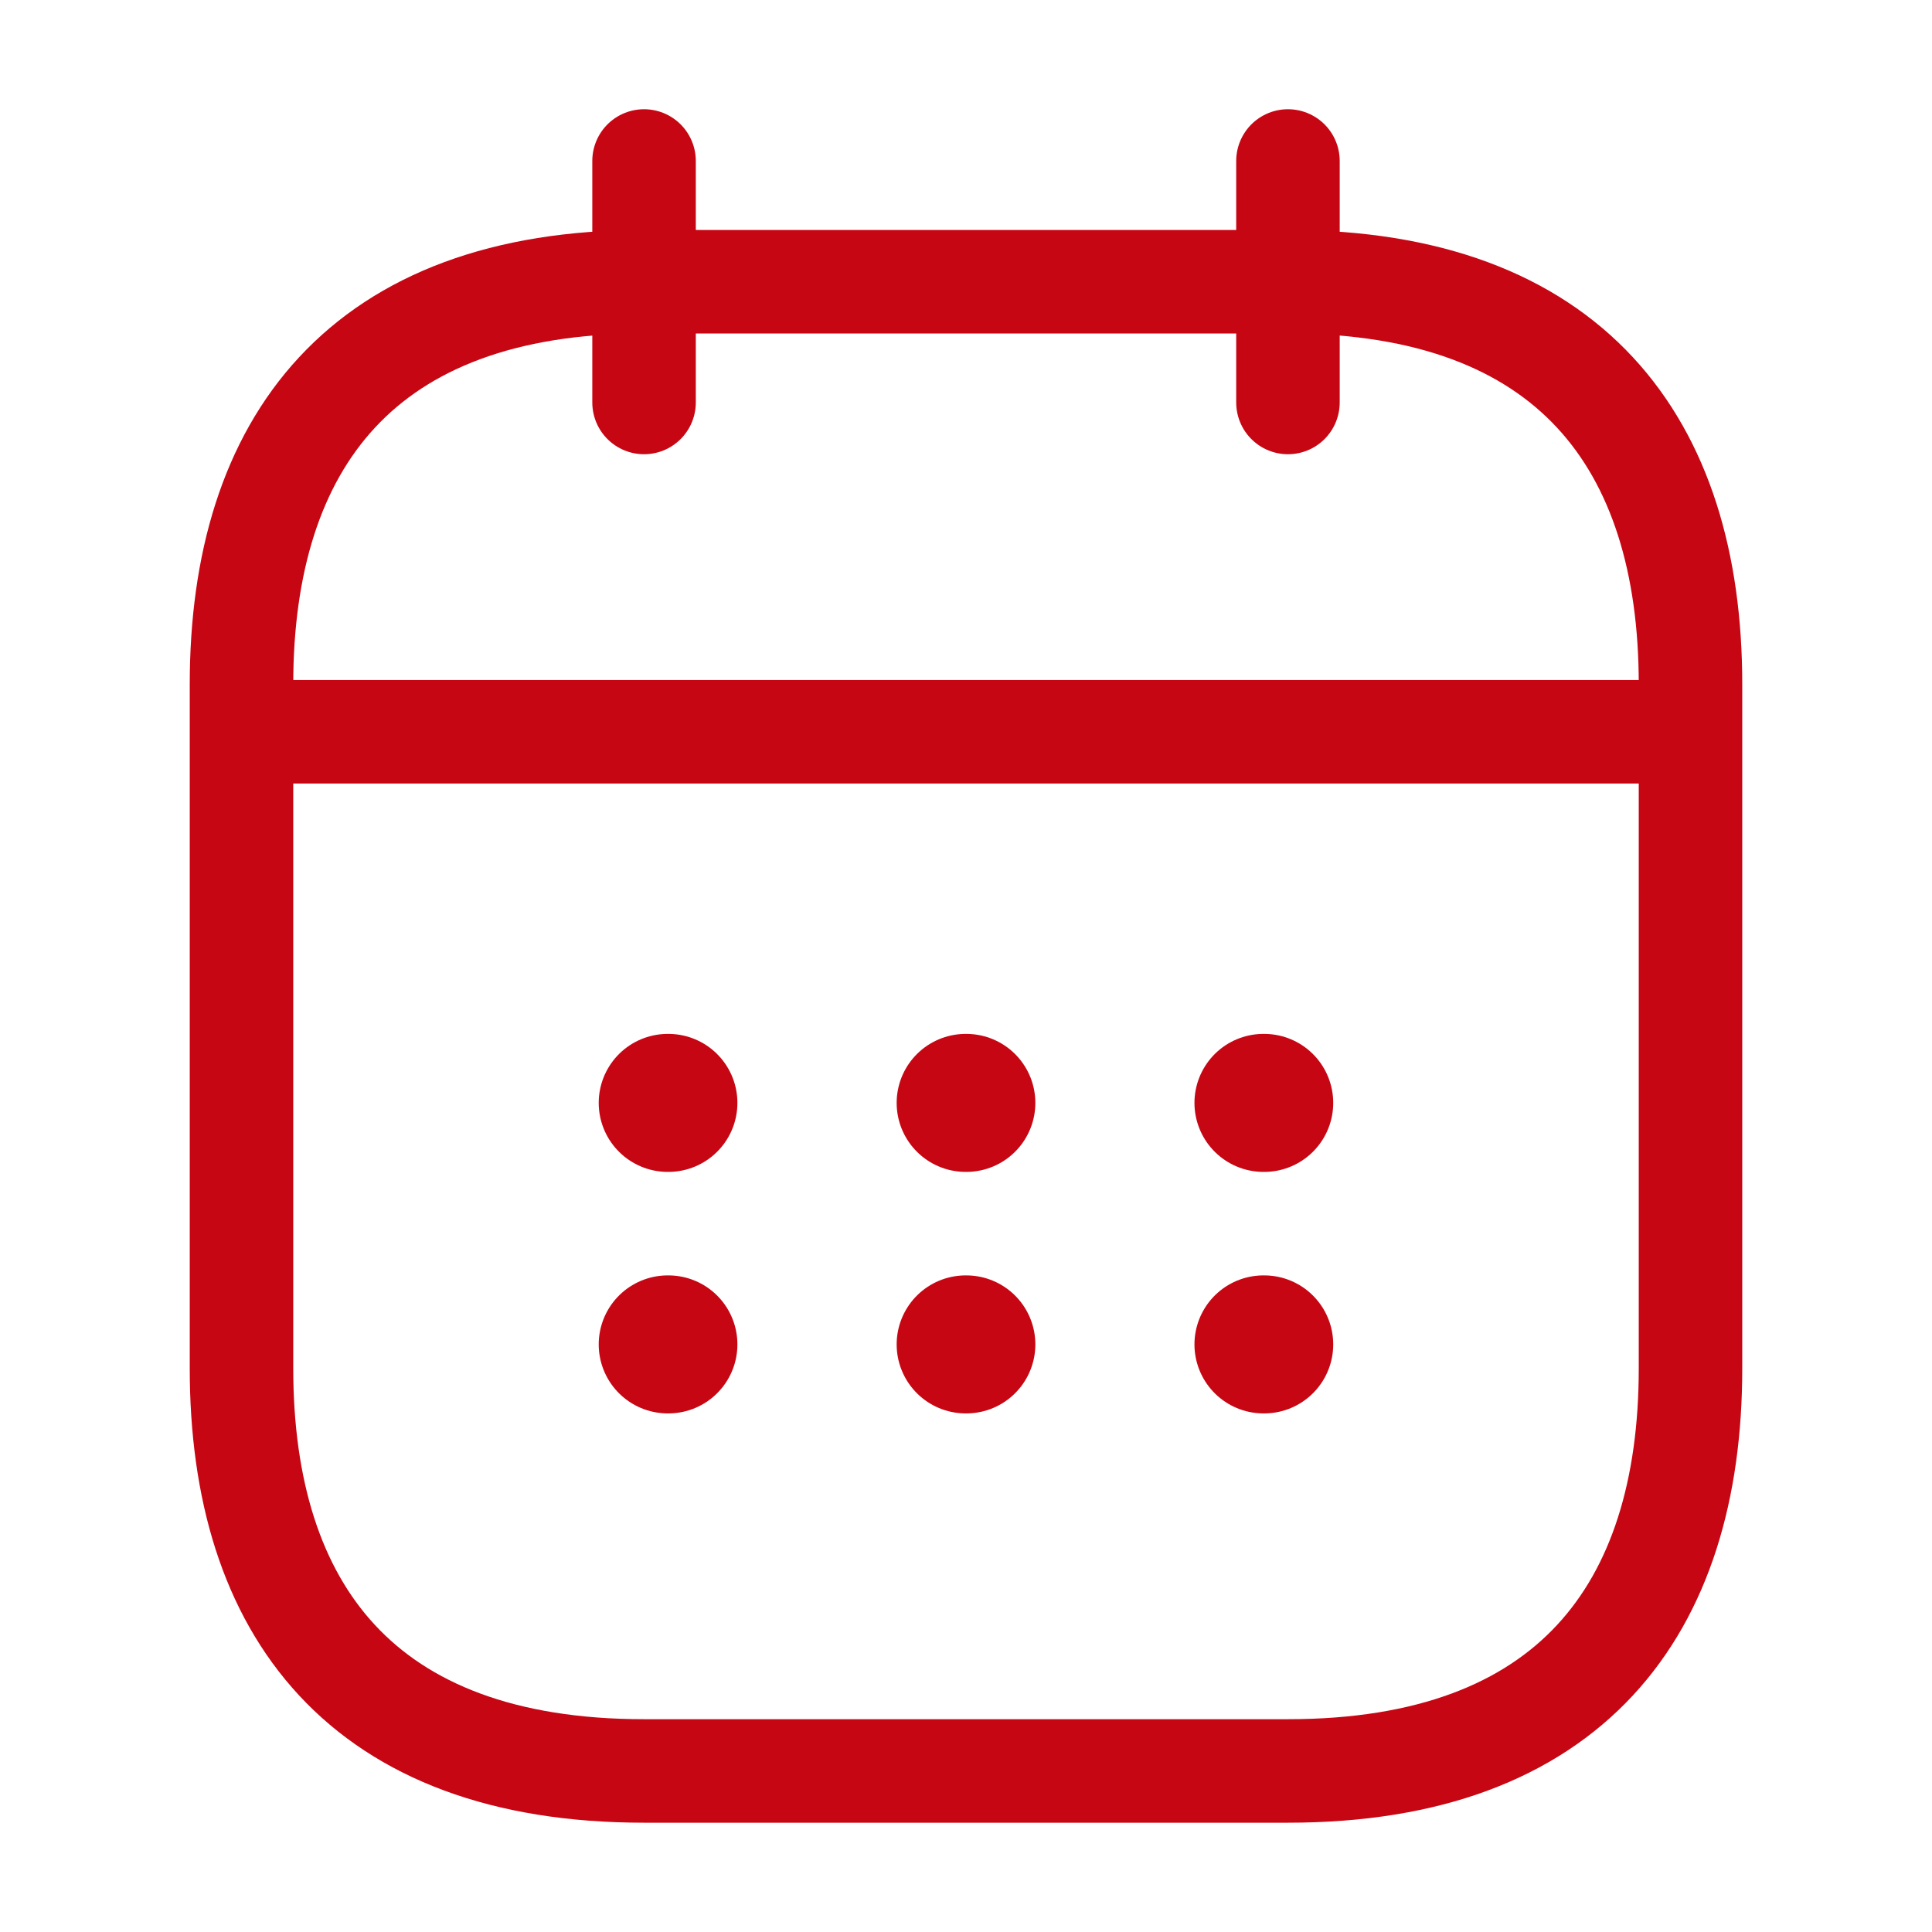
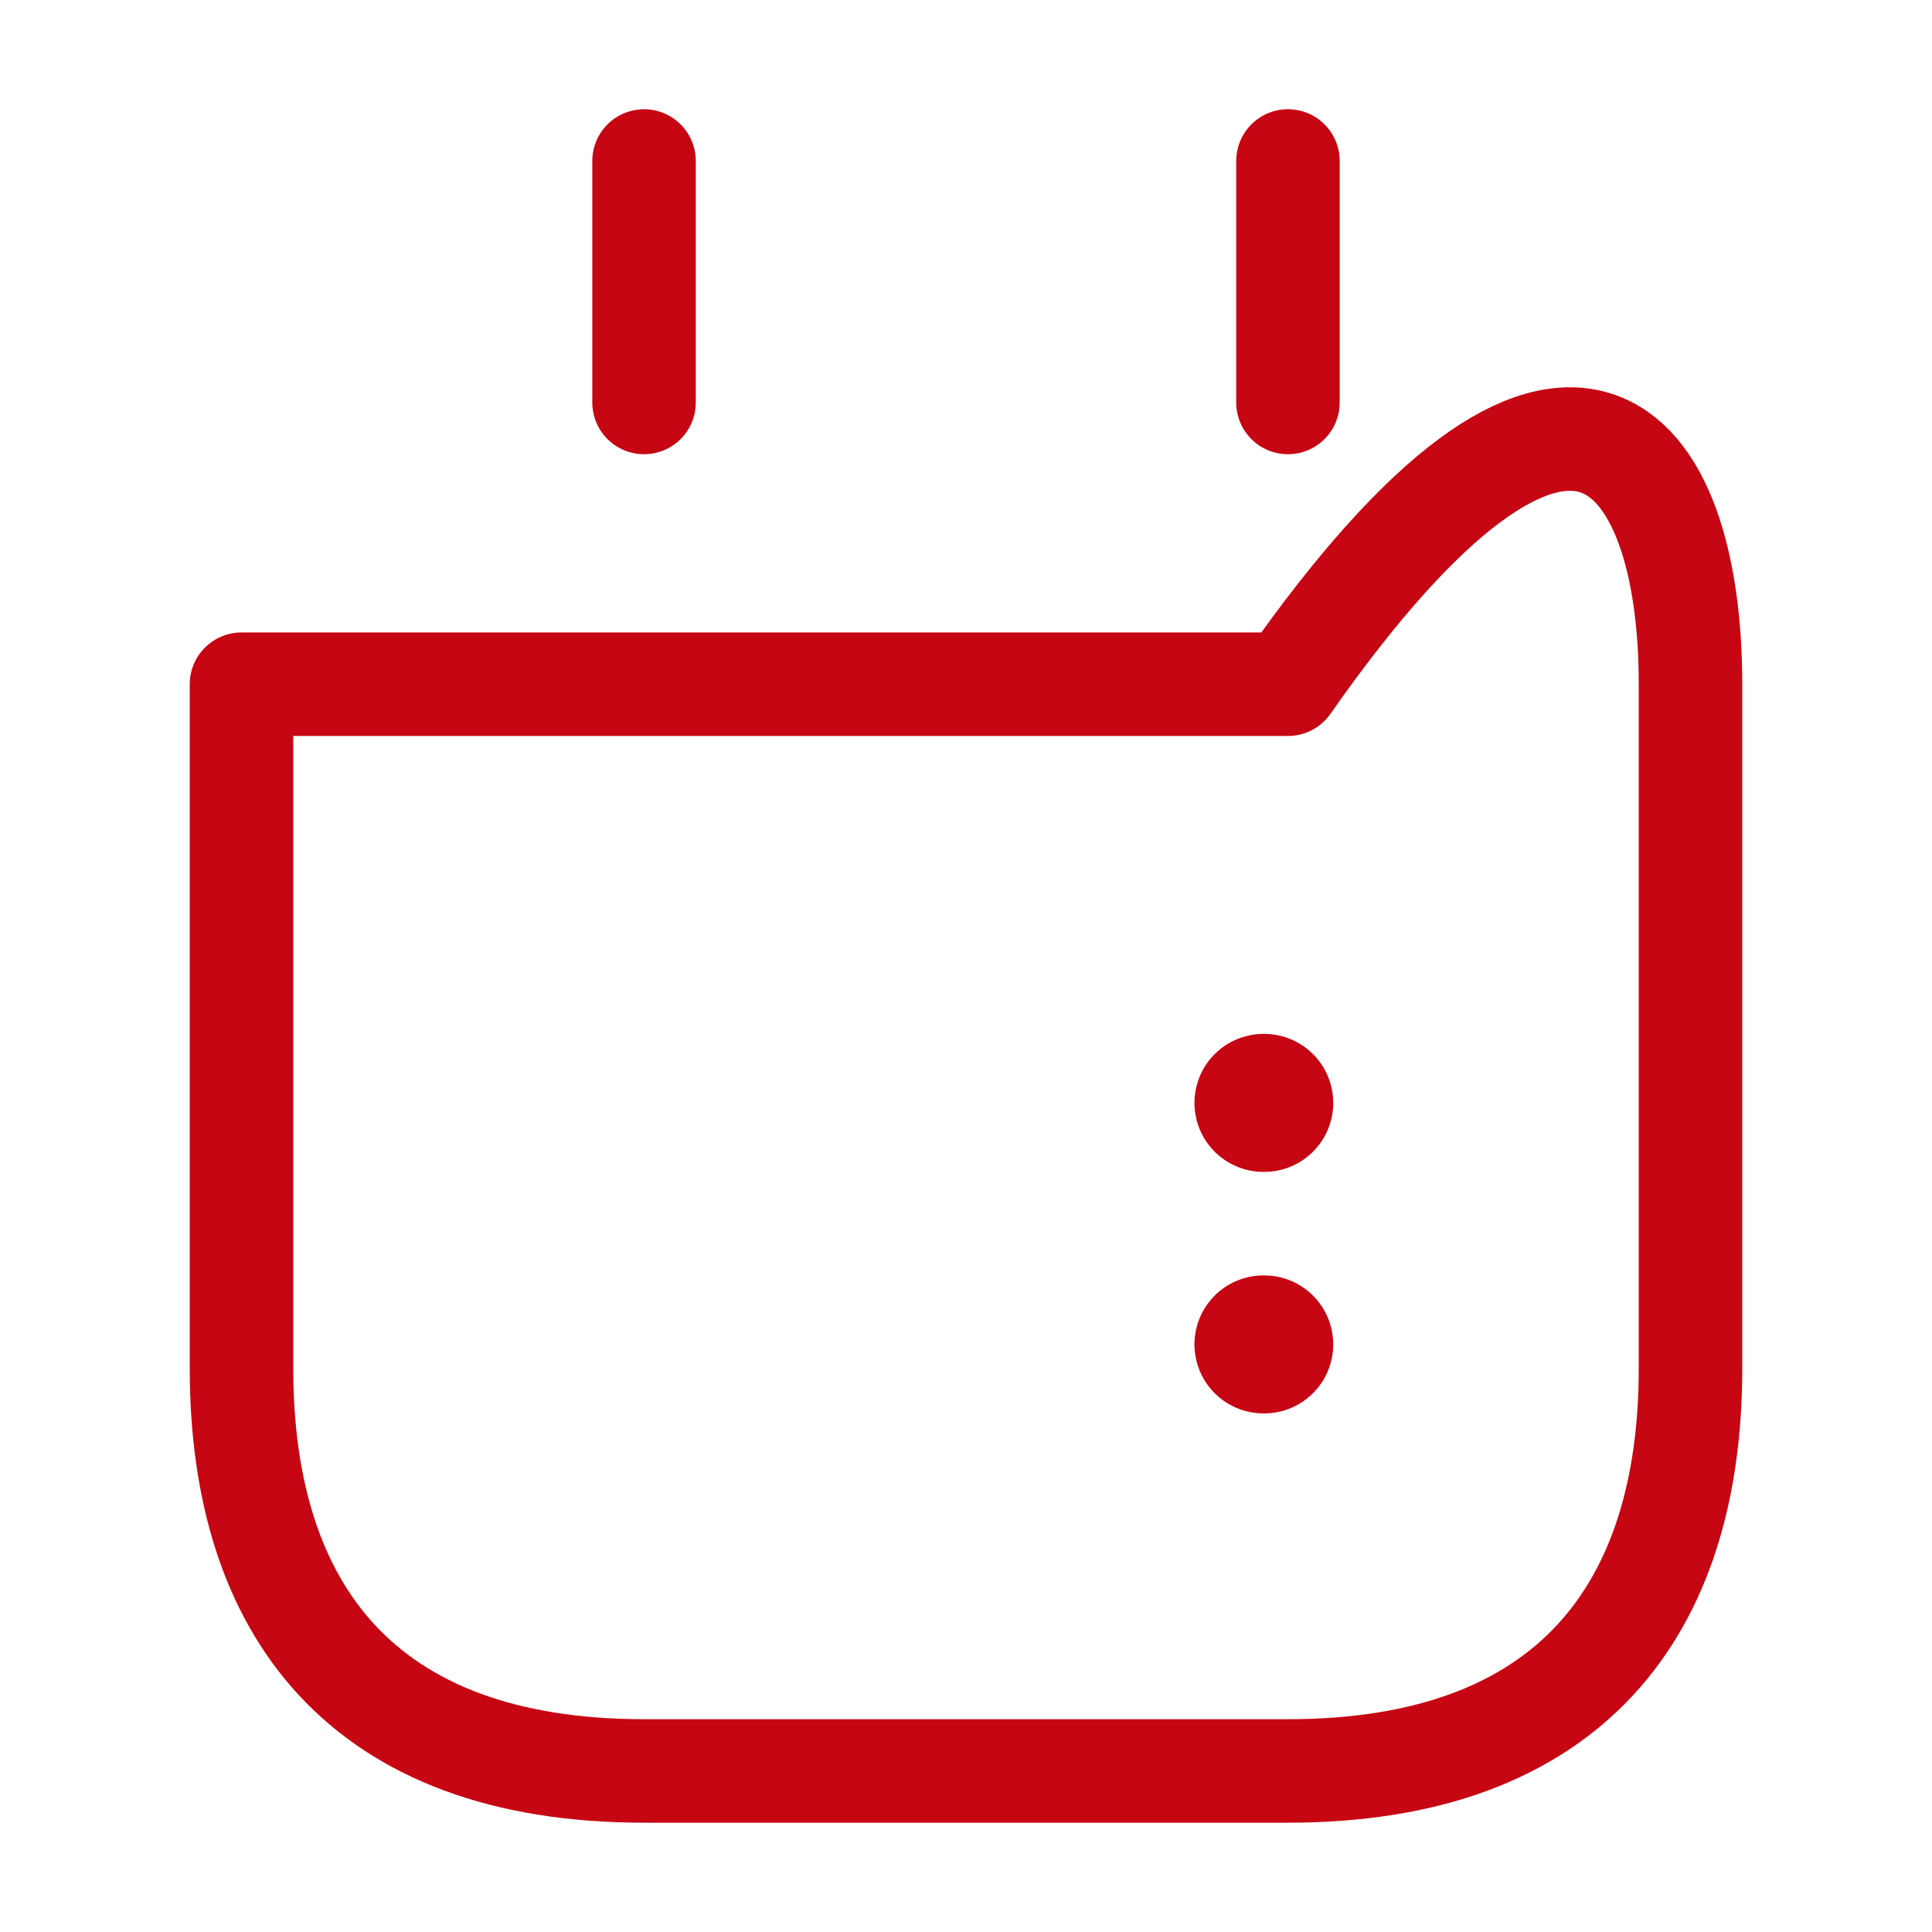
<svg xmlns="http://www.w3.org/2000/svg" width="28" height="28" viewBox="0 0 28 28" fill="none">
  <path d="M9.334 2.333V5.833" stroke="#C60613" stroke-width="1.5" stroke-miterlimit="10" stroke-linecap="round" stroke-linejoin="round" />
  <path d="M18.666 2.333V5.833" stroke="#C60613" stroke-width="1.5" stroke-miterlimit="10" stroke-linecap="round" stroke-linejoin="round" />
-   <path d="M4.084 10.605H23.917" stroke="#C60613" stroke-width="1.5" stroke-miterlimit="10" stroke-linecap="round" stroke-linejoin="round" />
-   <path d="M24.5 9.916V19.833C24.5 23.333 22.75 25.666 18.667 25.666H9.333C5.25 25.666 3.5 23.333 3.5 19.833V9.916C3.5 6.416 5.25 4.083 9.333 4.083H18.667C22.75 4.083 24.5 6.416 24.5 9.916Z" stroke="#C60613" stroke-width="1.5" stroke-miterlimit="10" stroke-linecap="round" stroke-linejoin="round" />
+   <path d="M24.5 9.916V19.833C24.5 23.333 22.75 25.666 18.667 25.666H9.333C5.25 25.666 3.5 23.333 3.5 19.833V9.916H18.667C22.75 4.083 24.5 6.416 24.5 9.916Z" stroke="#C60613" stroke-width="1.5" stroke-miterlimit="10" stroke-linecap="round" stroke-linejoin="round" />
  <path d="M18.311 15.984H18.322" stroke="#C60613" stroke-width="2" stroke-linecap="round" stroke-linejoin="round" />
  <path d="M18.311 19.484H18.322" stroke="#C60613" stroke-width="2" stroke-linecap="round" stroke-linejoin="round" />
-   <path d="M13.995 15.984H14.005" stroke="#C60613" stroke-width="2" stroke-linecap="round" stroke-linejoin="round" />
-   <path d="M13.995 19.484H14.005" stroke="#C60613" stroke-width="2" stroke-linecap="round" stroke-linejoin="round" />
-   <path d="M9.677 15.984H9.687" stroke="#C60613" stroke-width="2" stroke-linecap="round" stroke-linejoin="round" />
-   <path d="M9.677 19.484H9.687" stroke="#C60613" stroke-width="2" stroke-linecap="round" stroke-linejoin="round" />
</svg>